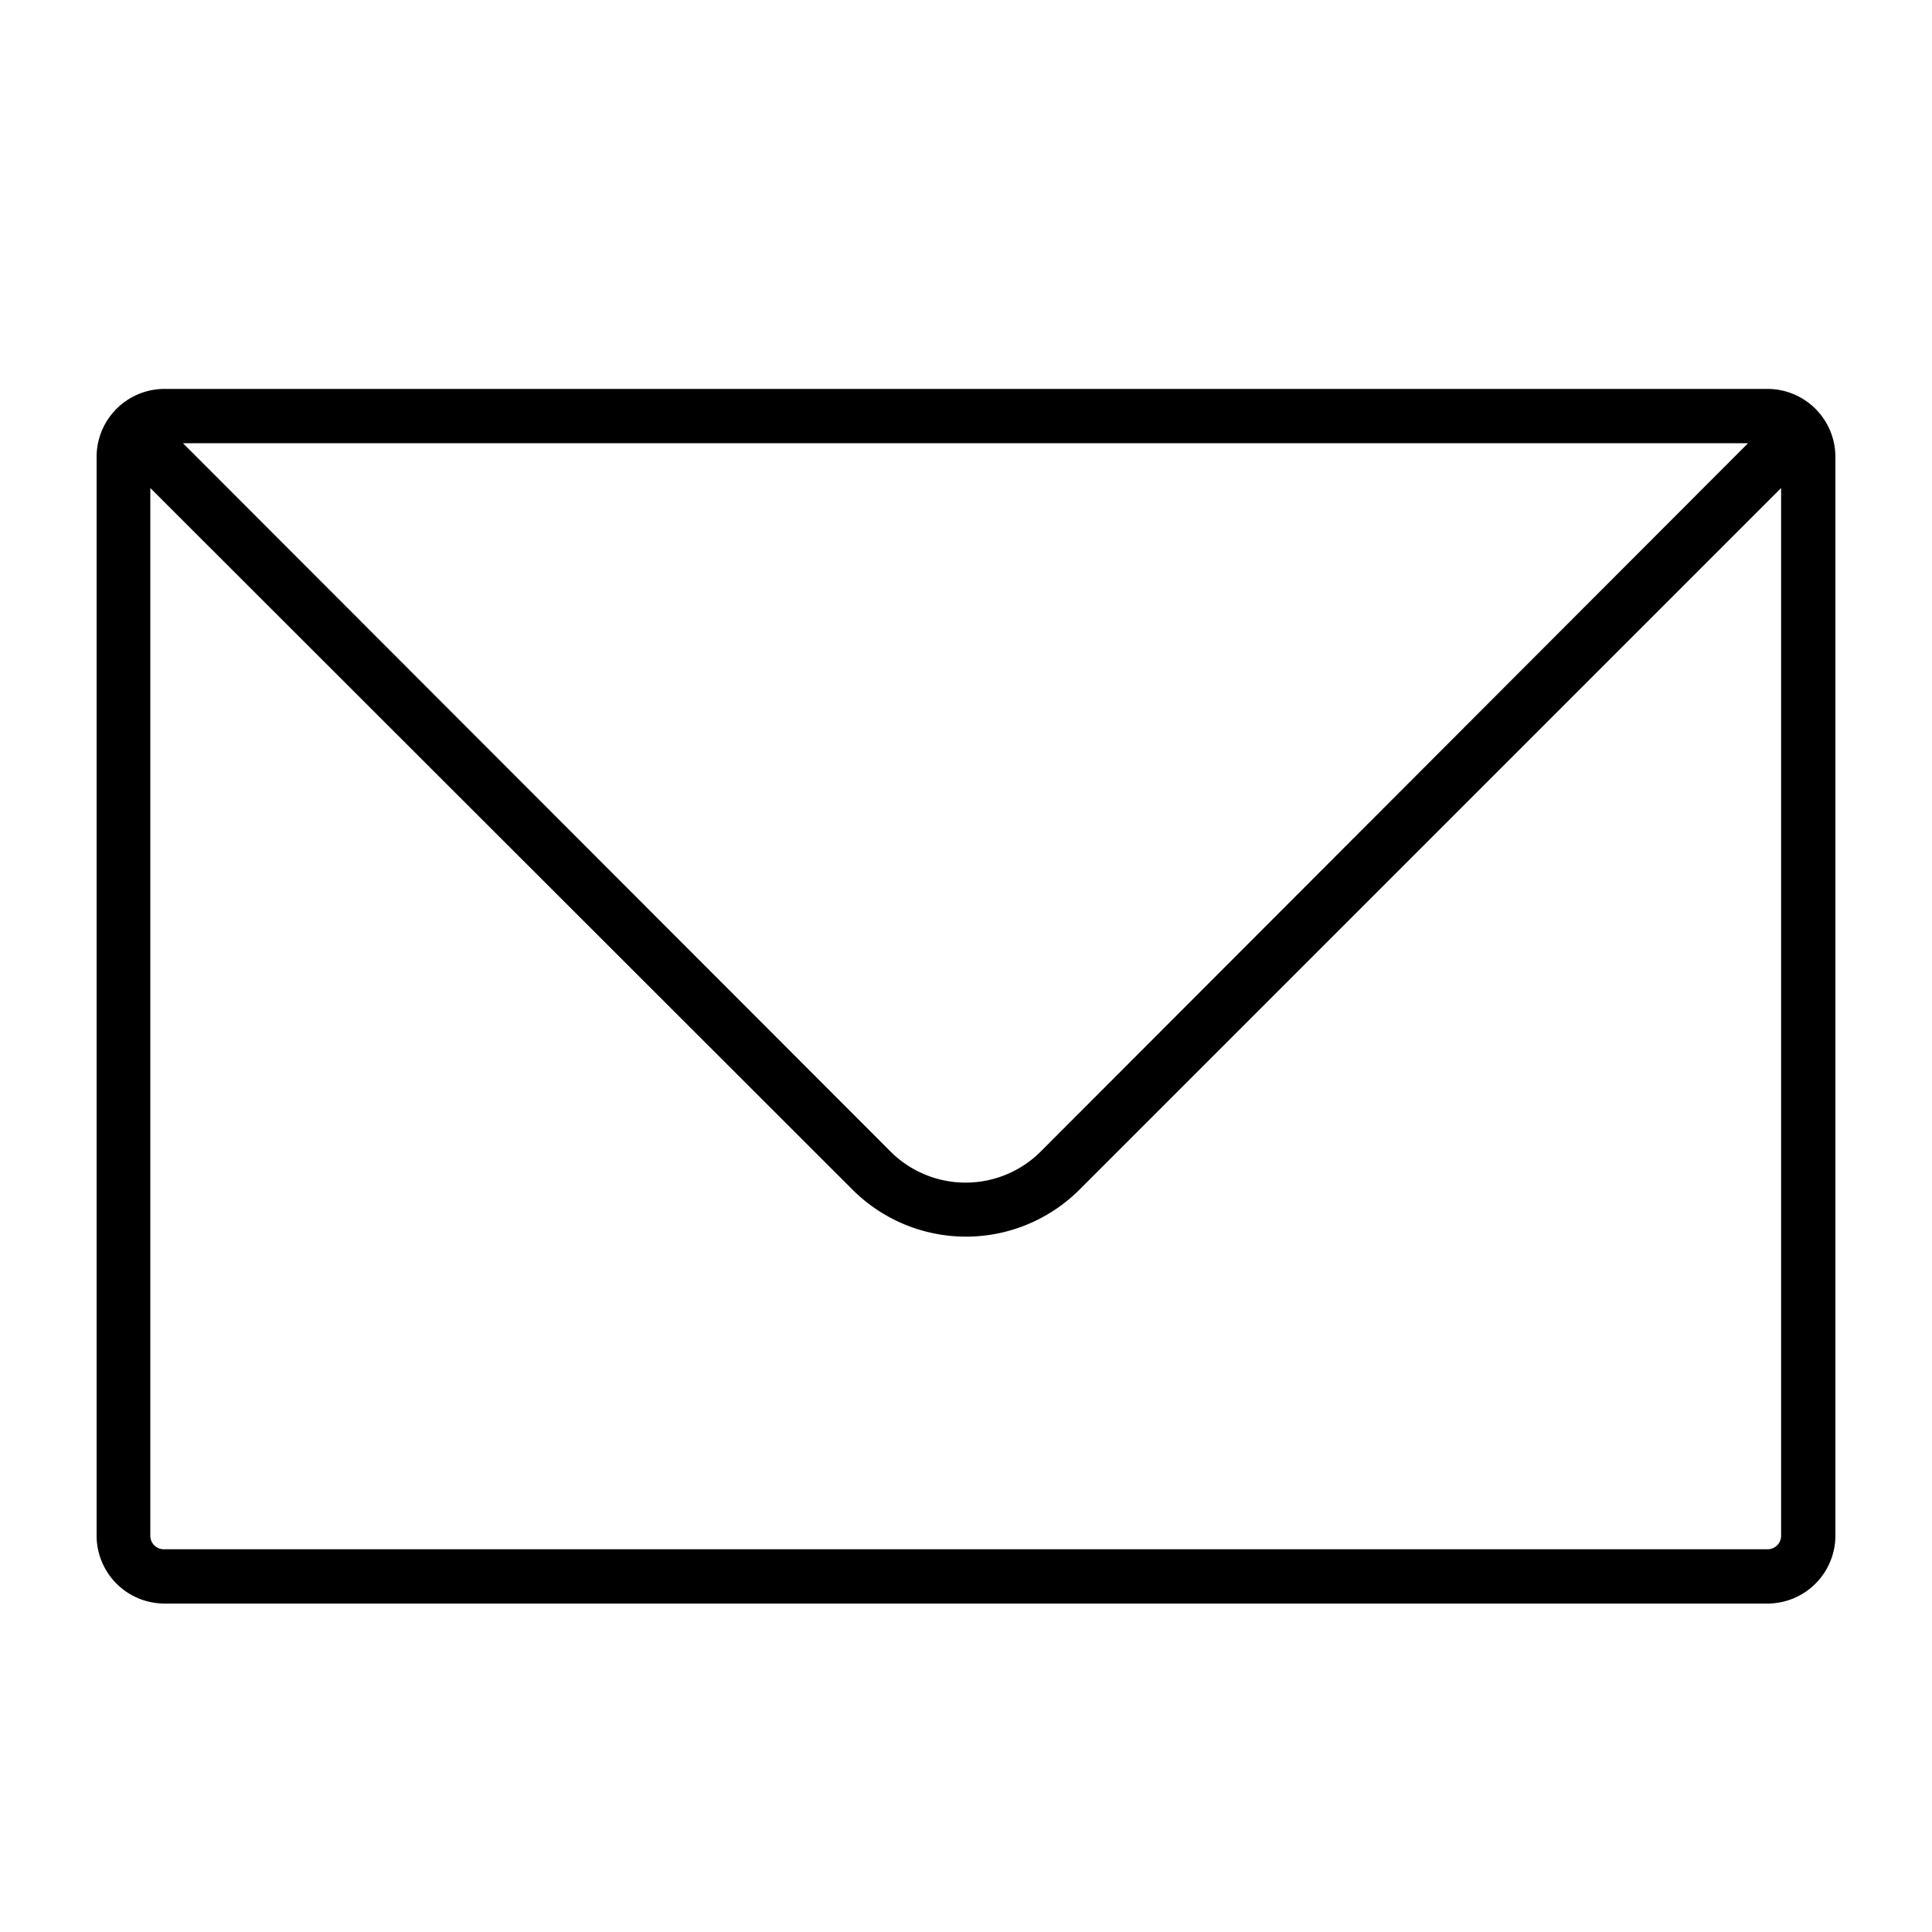
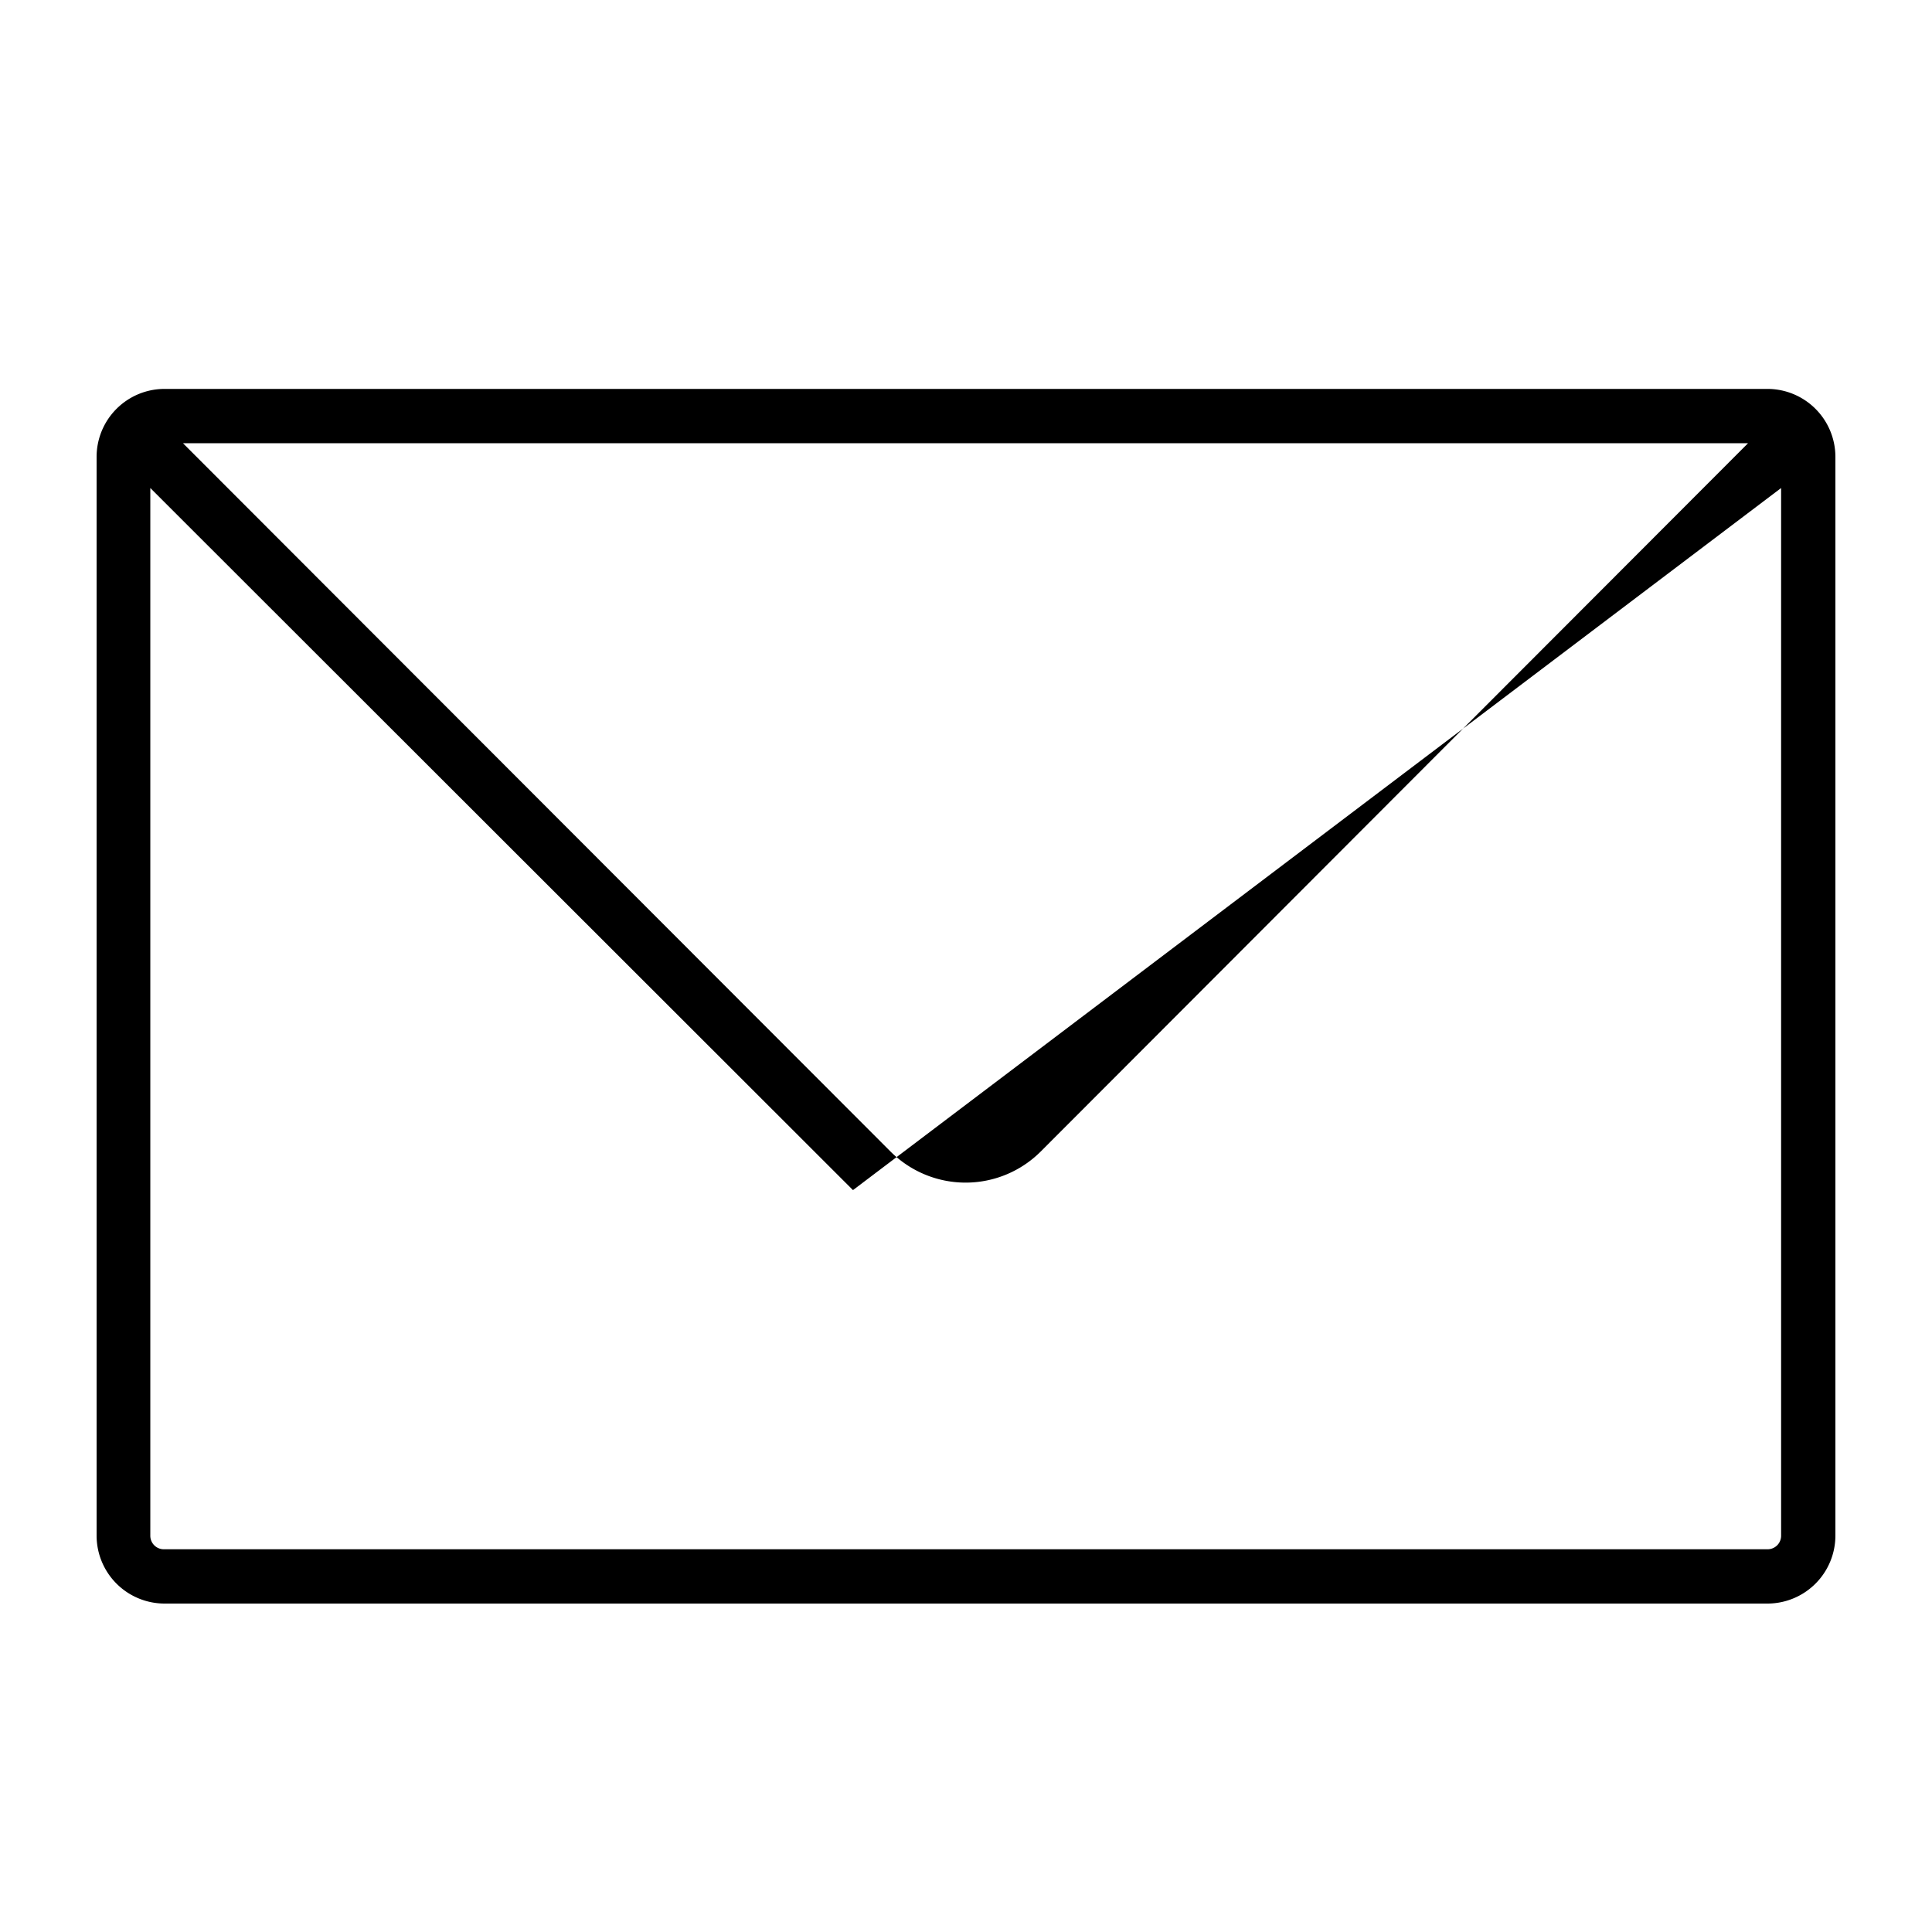
<svg xmlns="http://www.w3.org/2000/svg" data-name="Layer 1" id="Layer_1" viewBox="0 0 100 100">
  <title />
-   <path d="M91.48,20.13h-83A3.52,3.52,0,0,0,5,23.64V79.48A3.52,3.52,0,0,0,8.52,83h83A3.52,3.52,0,0,0,95,79.48V23.64A3.52,3.52,0,0,0,91.48,20.13Zm-1,2.81L53.87,59.6a5.5,5.5,0,0,1-7.78,0L9.47,22.94Zm1,57.25h-83a.7.7,0,0,1-.7-.7V25.26L44.15,61.6a8.31,8.31,0,0,0,11.75-.05L92.19,25.26V79.48A.7.7,0,0,1,91.48,80.19Z" />
+   <path d="M91.48,20.13h-83A3.52,3.52,0,0,0,5,23.64V79.48A3.52,3.52,0,0,0,8.52,83h83A3.52,3.52,0,0,0,95,79.48V23.64A3.52,3.52,0,0,0,91.48,20.13Zm-1,2.81L53.87,59.6a5.5,5.5,0,0,1-7.78,0L9.47,22.94Zm1,57.25h-83a.7.7,0,0,1-.7-.7V25.26L44.15,61.6L92.19,25.26V79.48A.7.7,0,0,1,91.48,80.19Z" />
</svg>